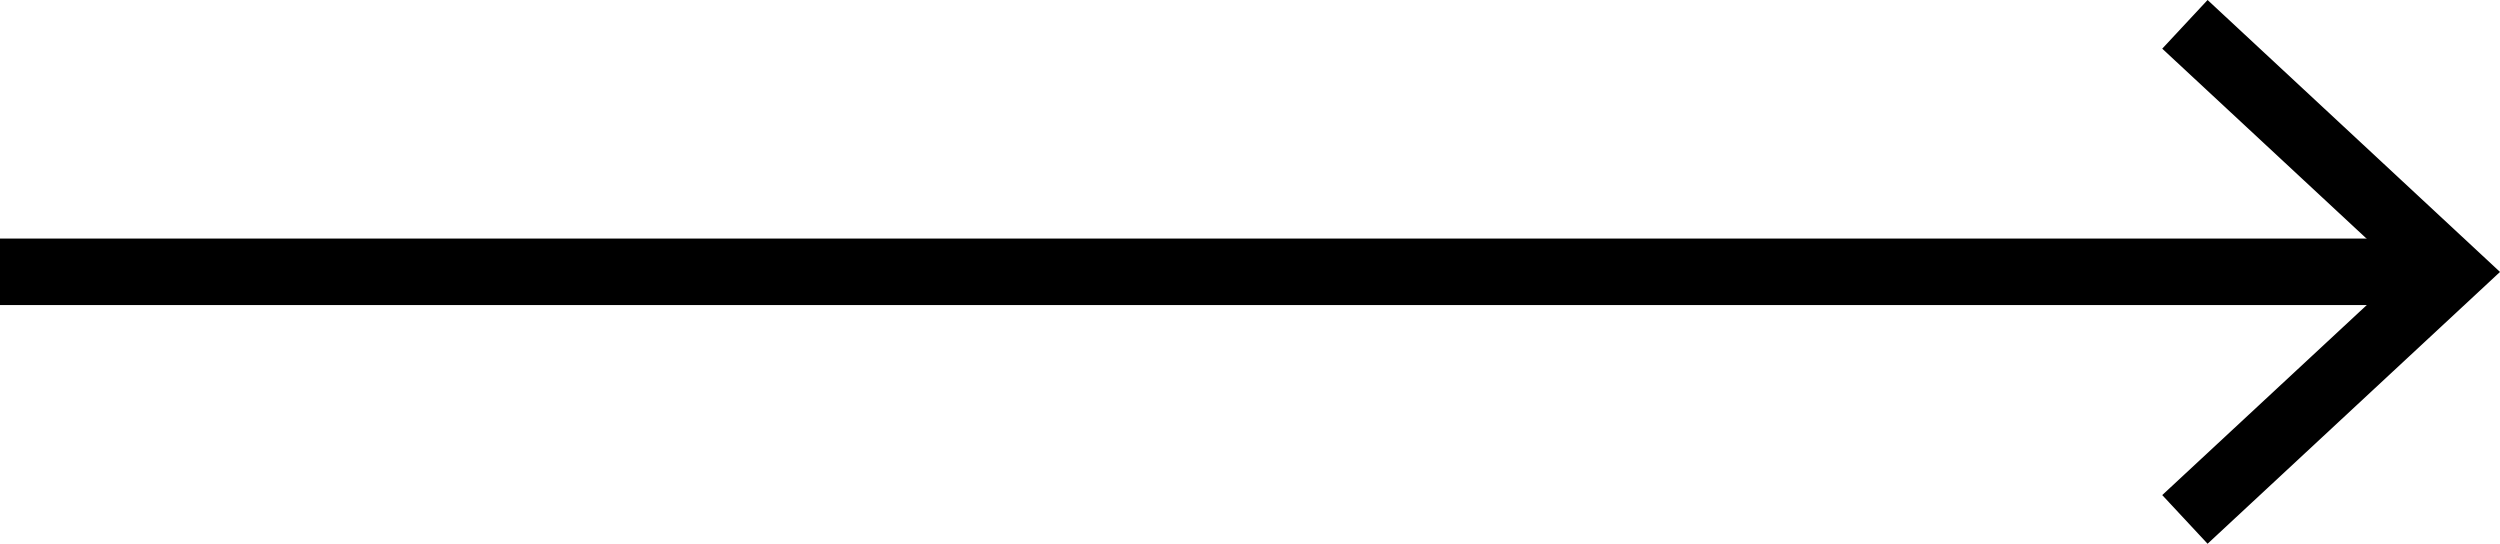
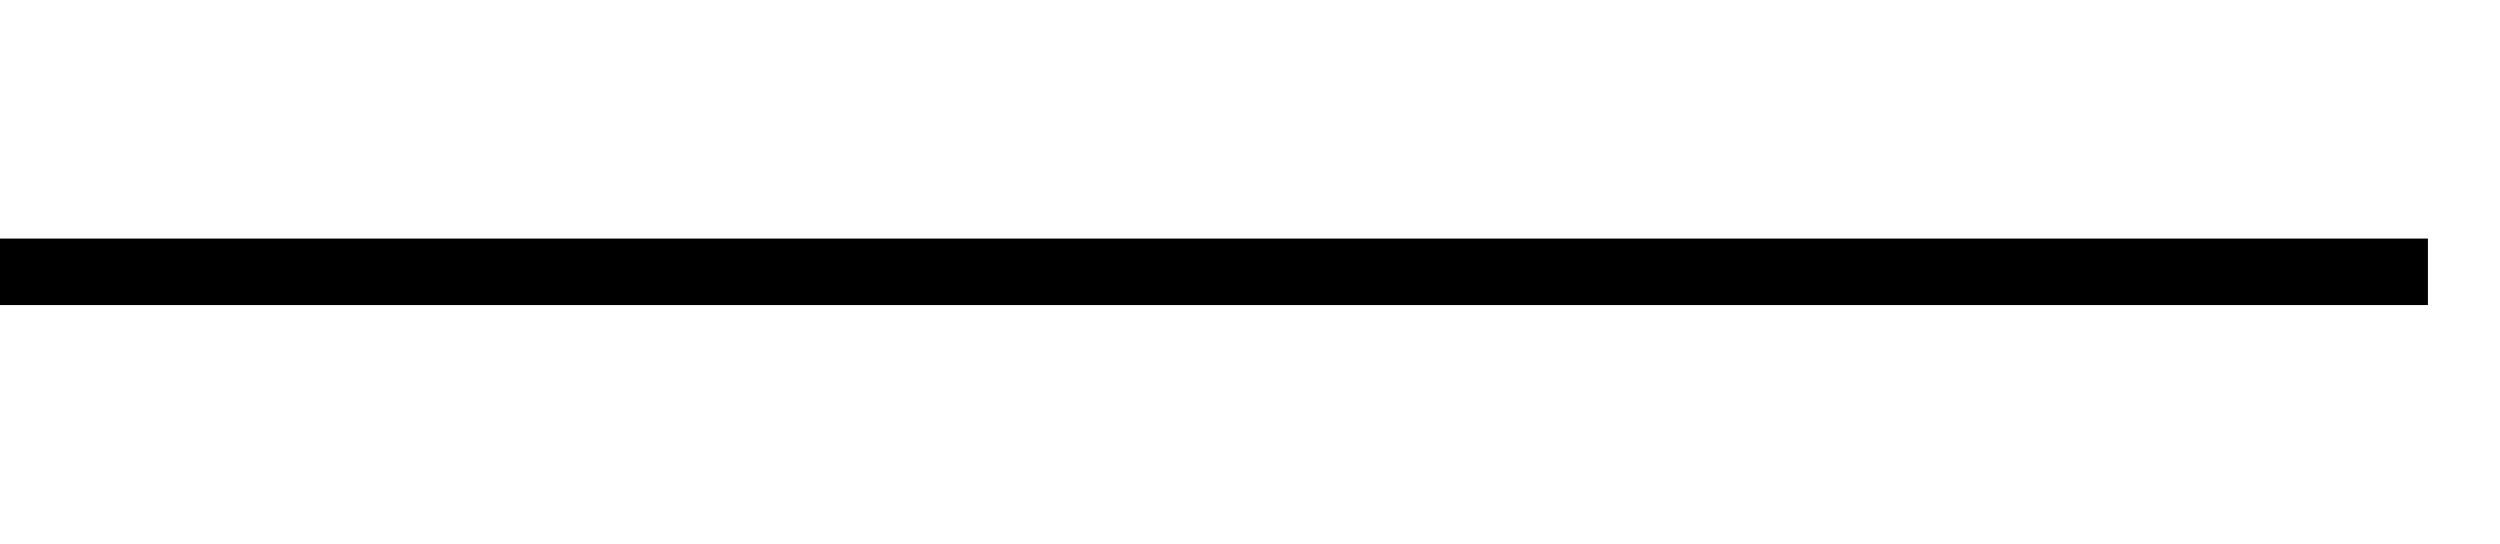
<svg xmlns="http://www.w3.org/2000/svg" viewBox="0 0 188 40.89">
  <defs>
    <style>.d{fill:none;stroke:#000;stroke-miterlimit:10;stroke-width:5px;}</style>
  </defs>
  <g id="a" />
  <g id="b">
    <g id="c">
      <g>
        <line class="d" y1="20.44" x2="182.58" y2="20.44" />
-         <polygon points="166.01 40.89 162.6 37.23 180.66 20.45 162.6 3.66 166.01 0 188 20.45 166.01 40.89" />
      </g>
    </g>
  </g>
</svg>